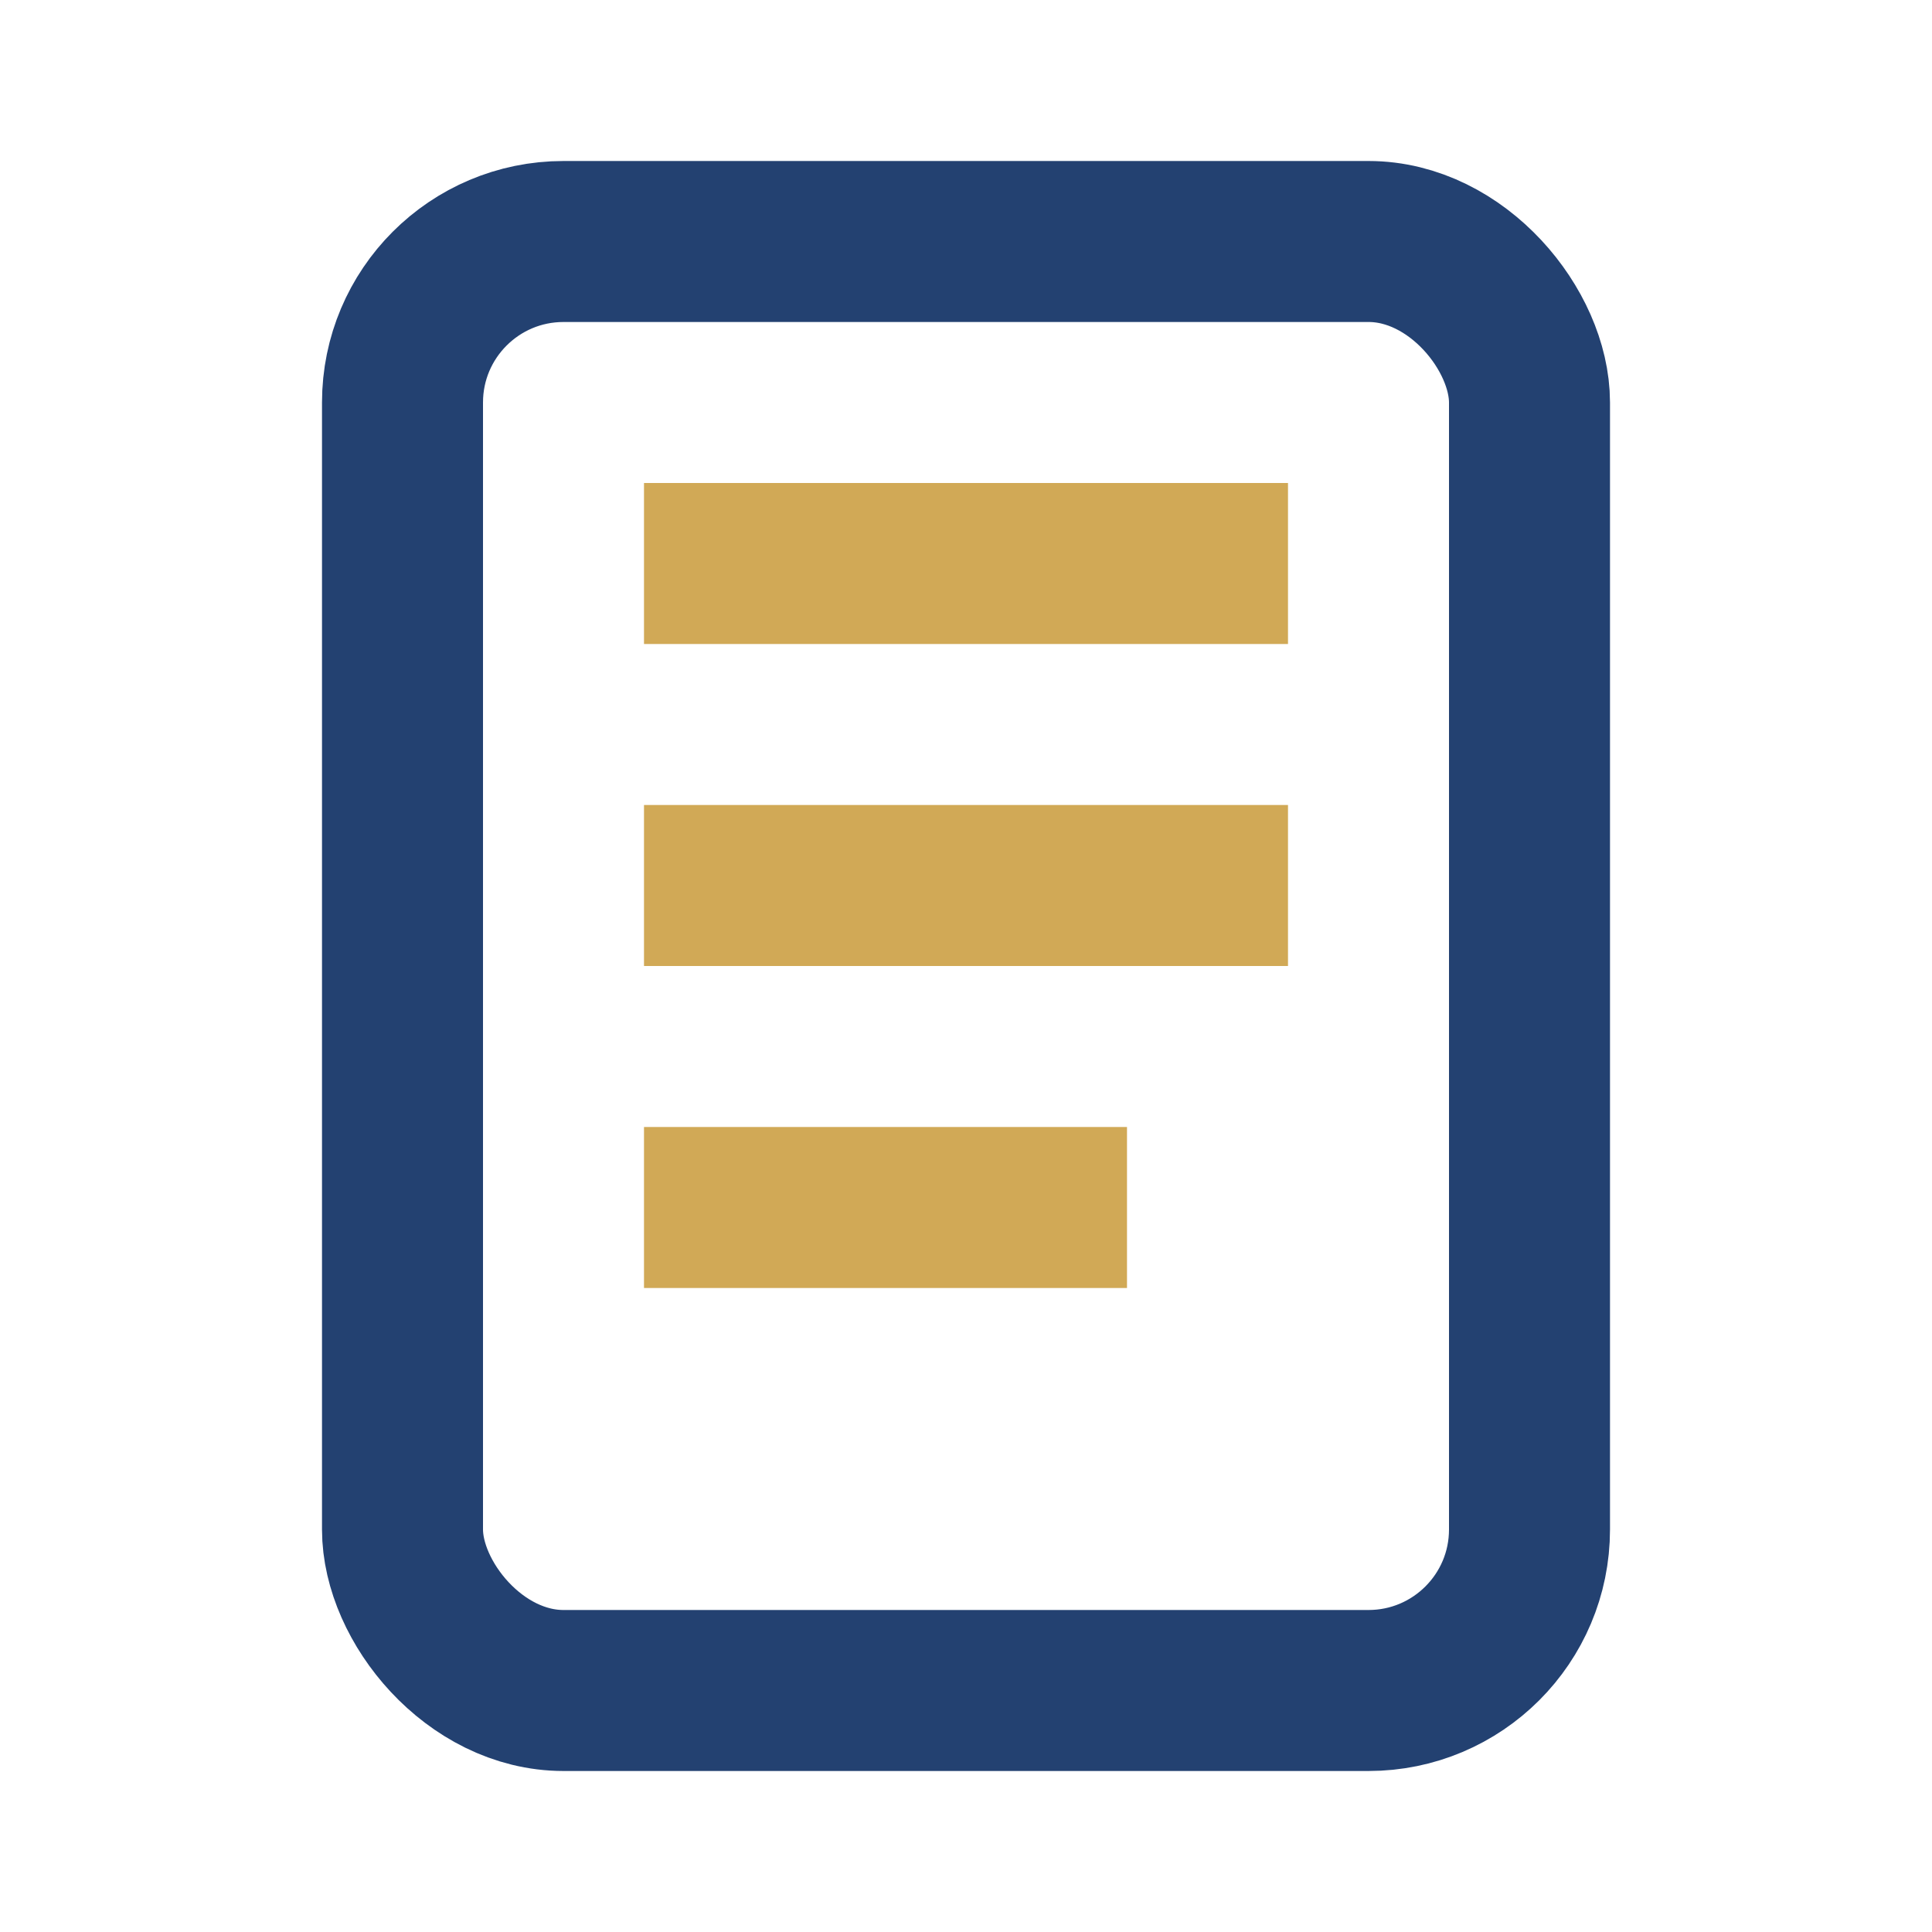
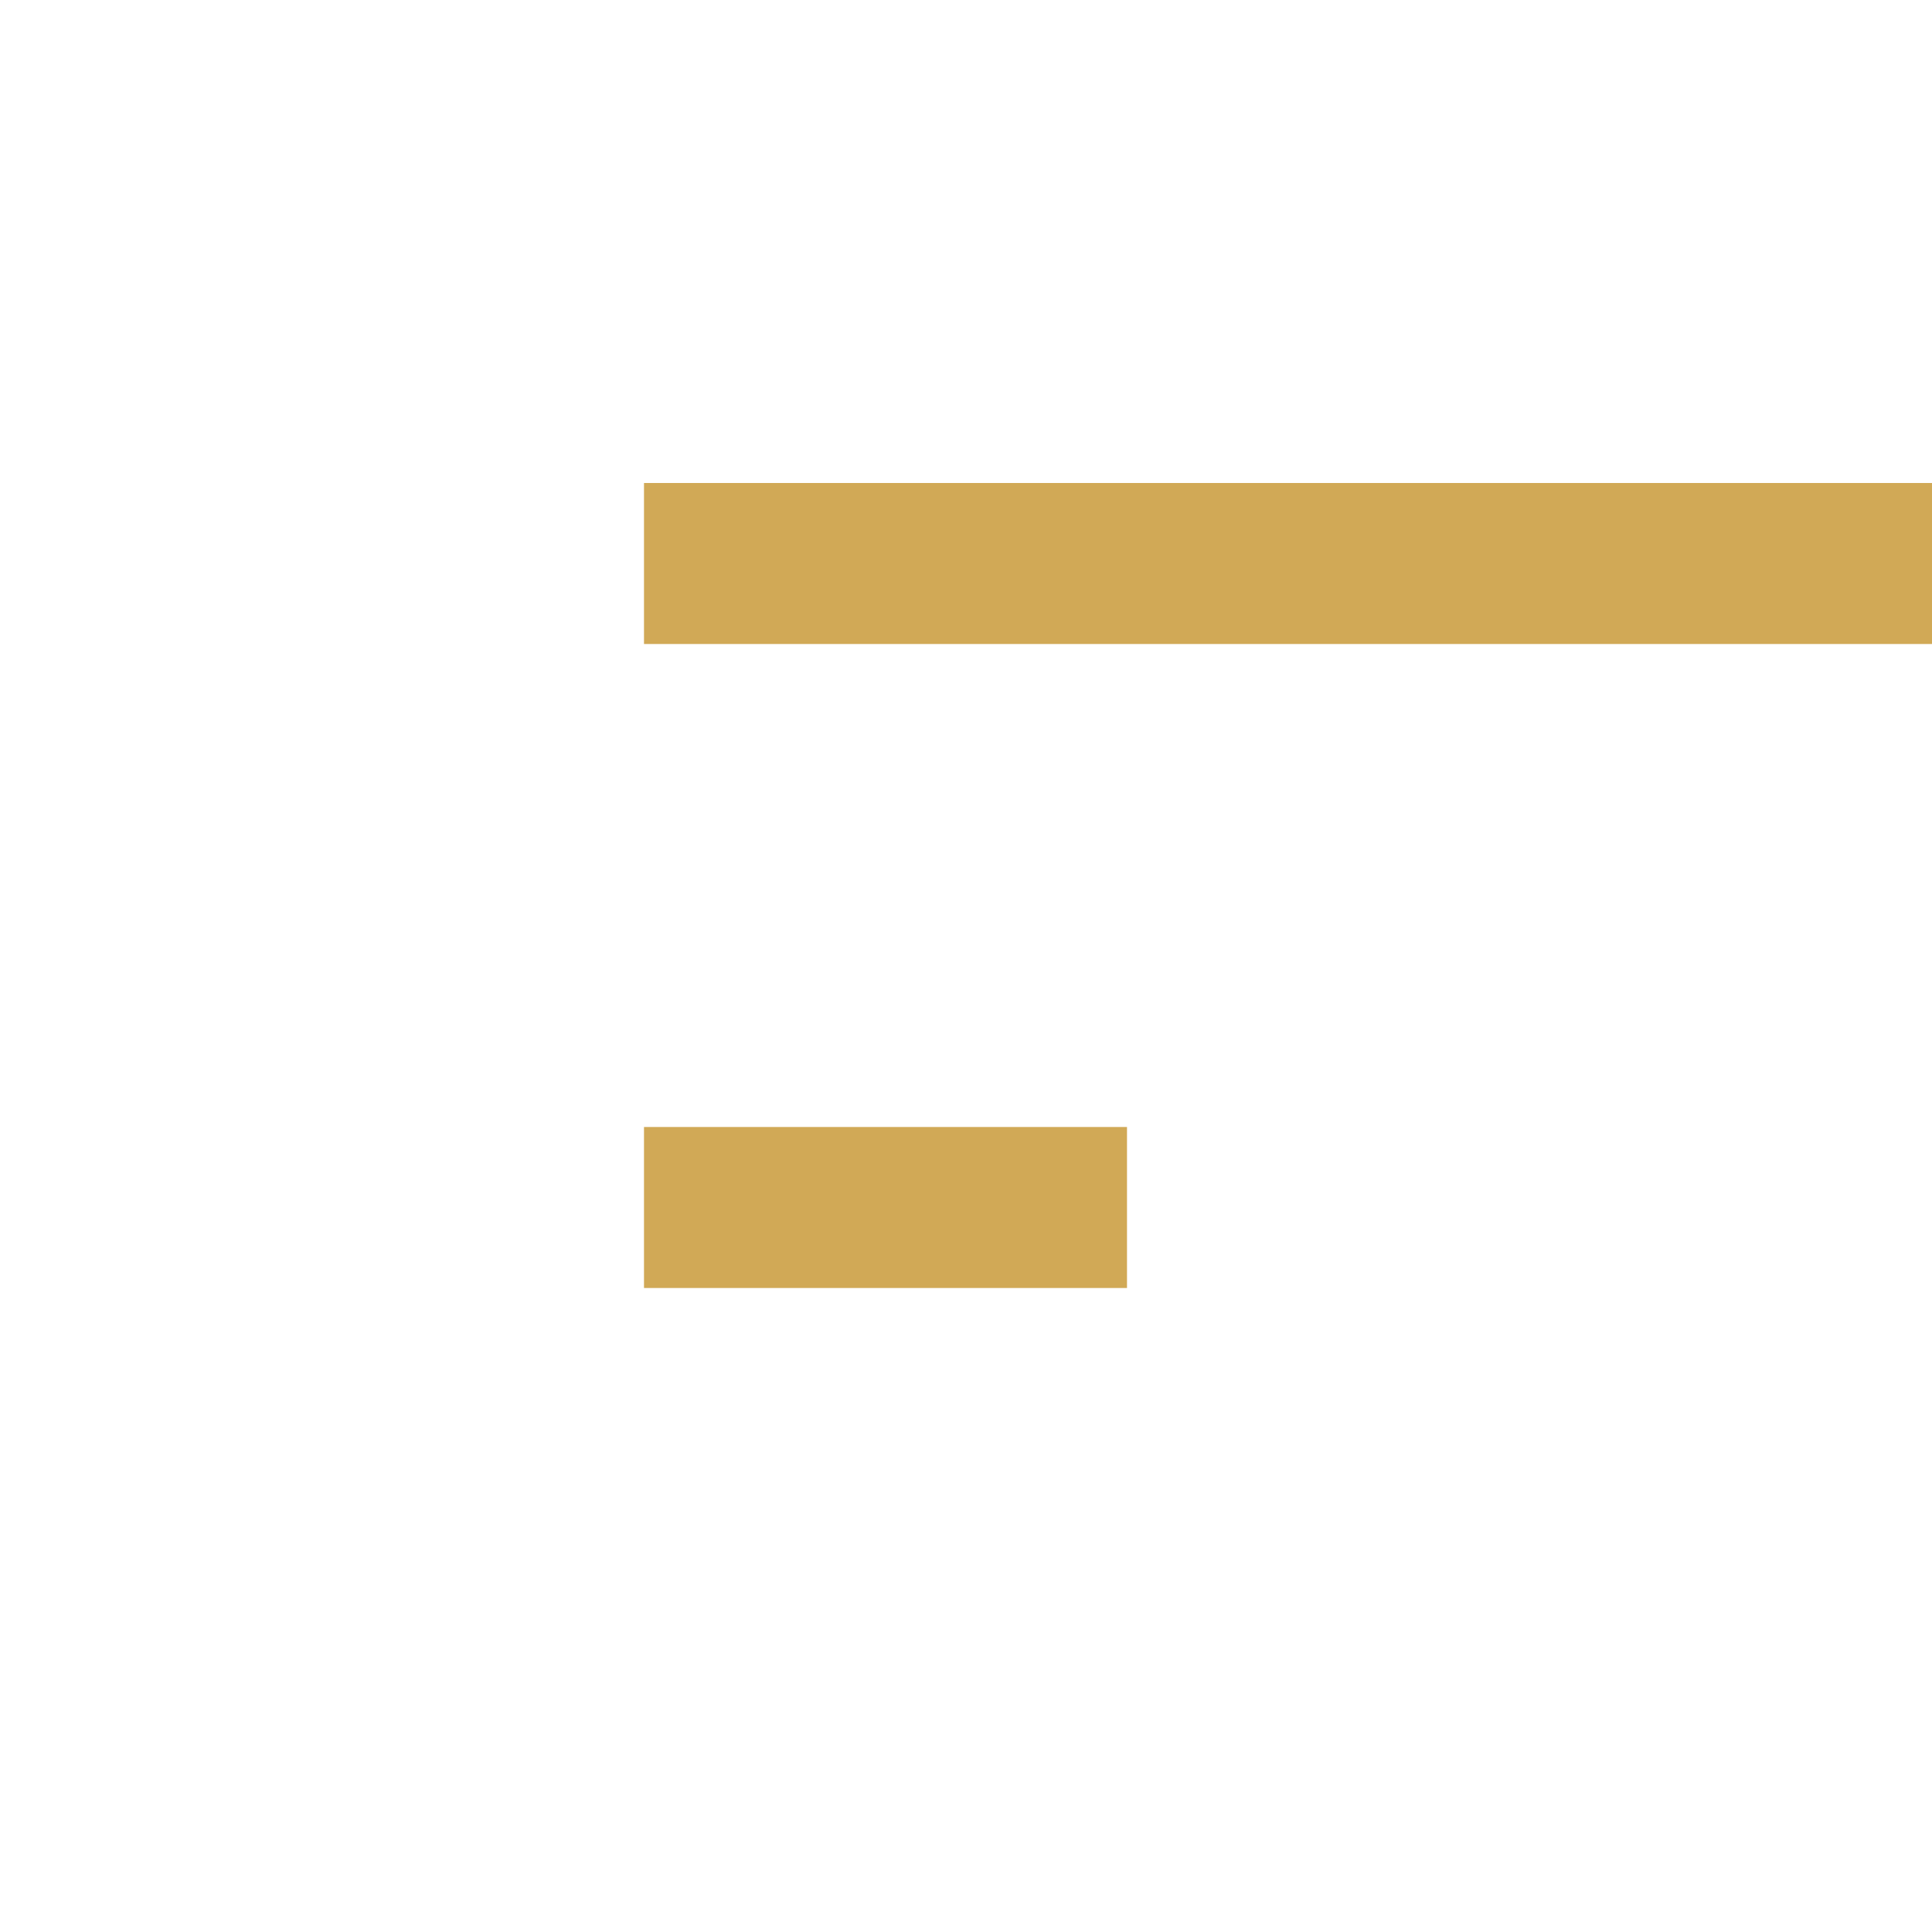
<svg xmlns="http://www.w3.org/2000/svg" width="24" height="24" viewBox="0 0 24 24">
-   <rect x="5" y="3" width="14" height="18" rx="2" fill="none" stroke="#234171" stroke-width="2" />
-   <path d="M8 7h8M8 11h8M8 15h6" stroke="#D1A956" stroke-width="2" />
+   <path d="M8 7h8h8M8 15h6" stroke="#D1A956" stroke-width="2" />
</svg>